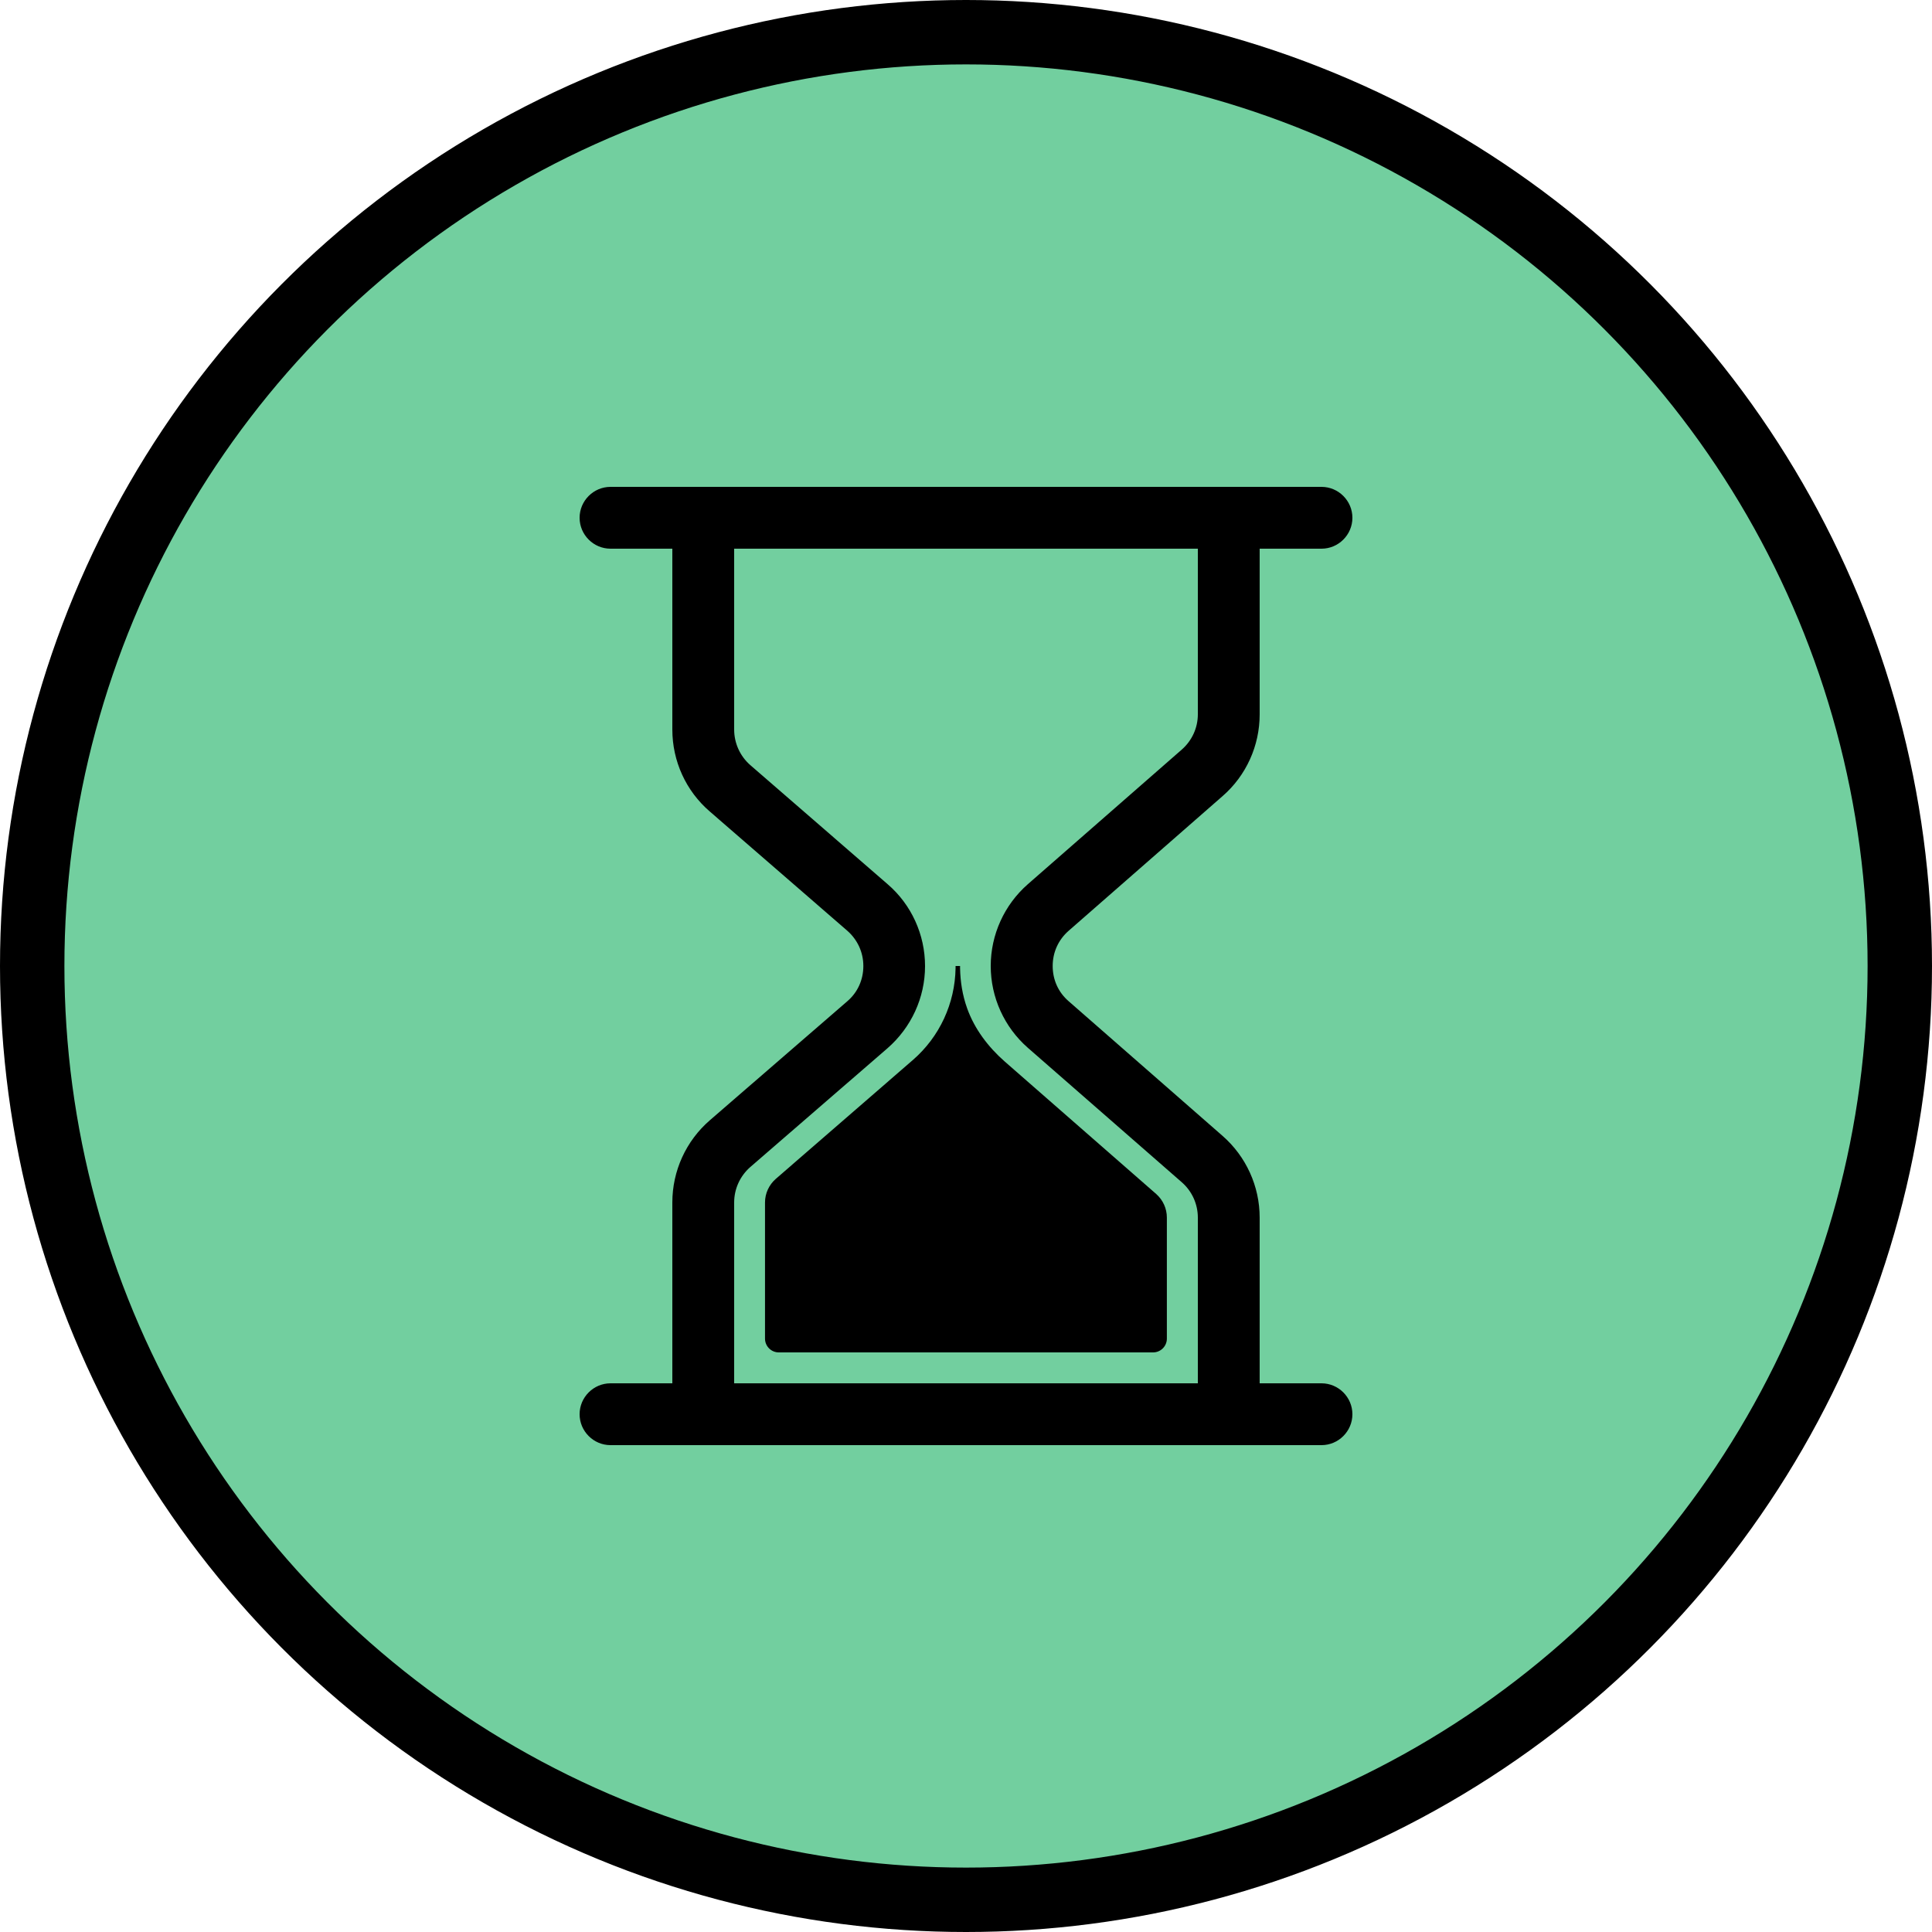
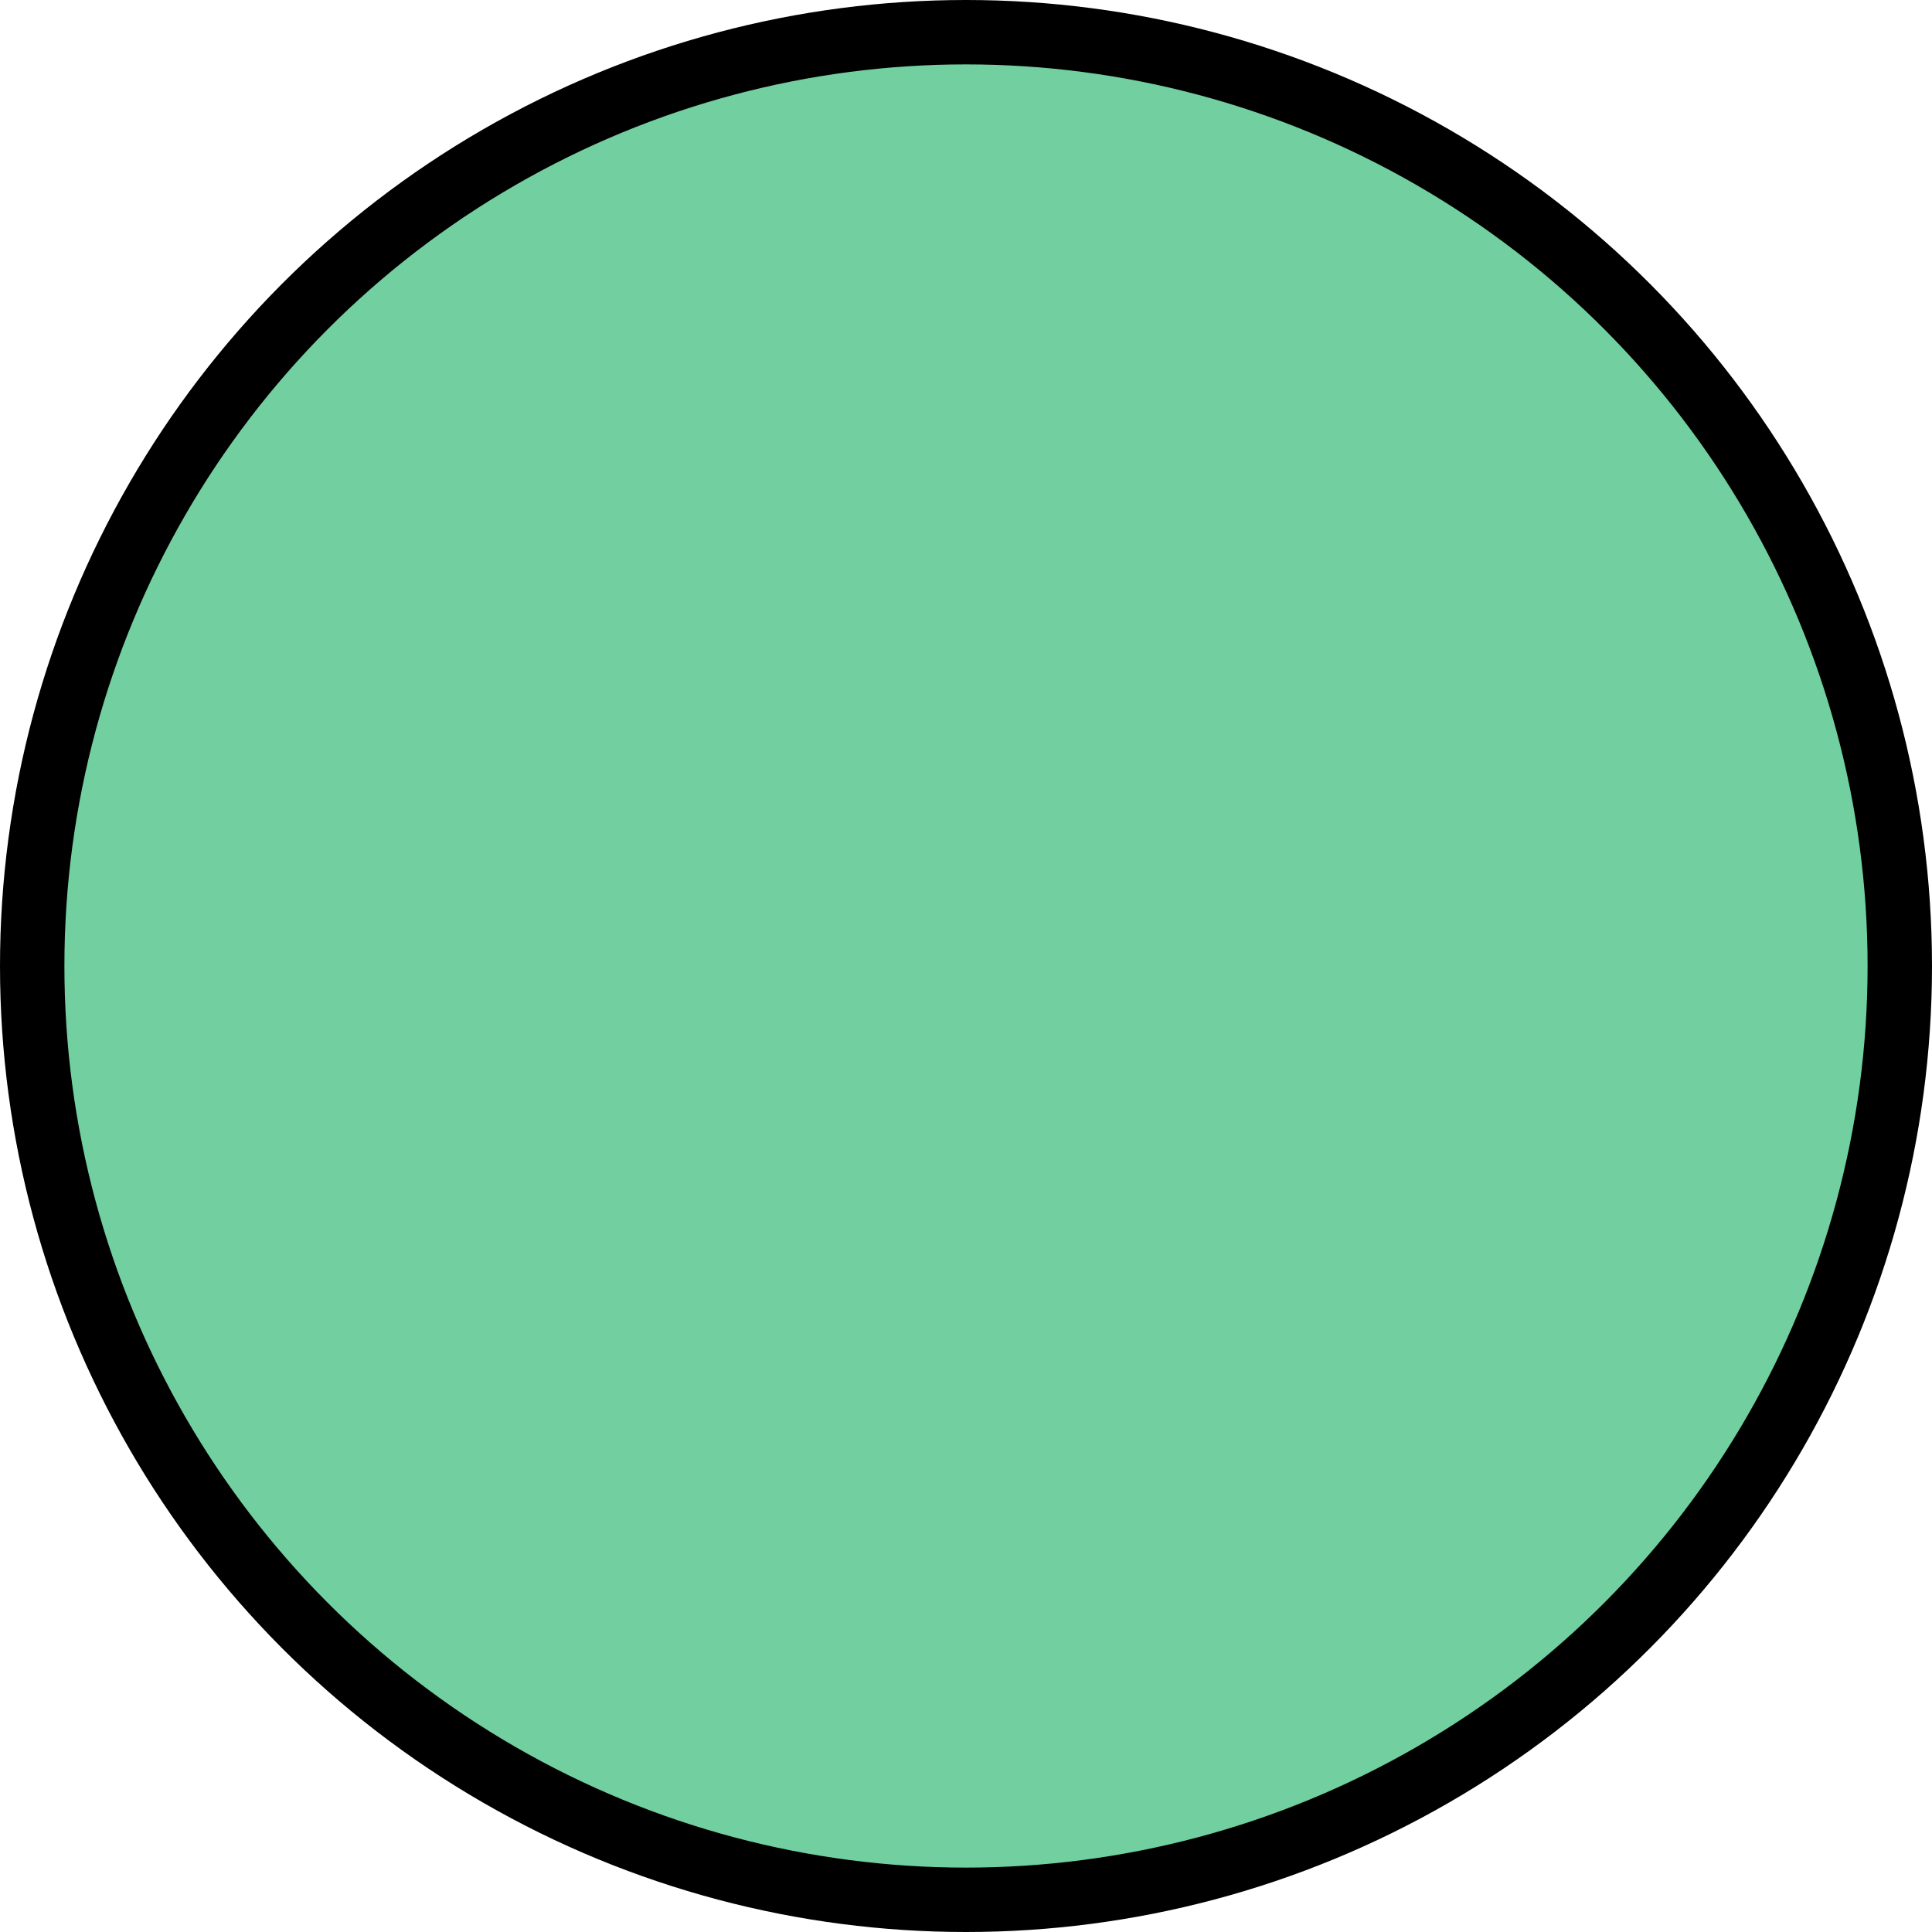
<svg xmlns="http://www.w3.org/2000/svg" fill="none" viewBox="0 0 30 30" height="30" width="30">
  <circle stroke="black" fill="#72CF9F" r="14.5" cy="15" cx="15" />
-   <path fill="black" d="M20.52 22.44C20.784 22.44 21 22.224 21 21.96C21 21.696 20.784 21.48 20.52 21.48H19.56V18.907C19.56 18.42 19.349 17.957 18.984 17.638L16.594 15.547C16.433 15.408 16.346 15.214 16.346 15C16.346 14.786 16.435 14.592 16.594 14.453L18.984 12.362C19.351 12.043 19.56 11.58 19.56 11.093V8.52H20.52C20.784 8.52 21 8.304 21 8.04C21 7.776 20.784 7.56 20.52 7.56H19.56H10.44H9.48C9.216 7.56 9 7.776 9 8.04C9 8.304 9.216 8.52 9.48 8.52H10.44V11.328C10.44 11.818 10.651 12.283 11.023 12.602L13.154 14.45C13.315 14.59 13.406 14.787 13.406 15C13.406 15.214 13.318 15.411 13.154 15.55L11.023 17.395C10.651 17.717 10.44 18.183 10.44 18.672V21.48H9.48C9.216 21.48 9 21.696 9 21.96C9 22.224 9.216 22.44 9.48 22.44H10.44H19.56H20.52V22.44ZM18.6 21.48H11.4V18.672C11.4 18.461 11.491 18.262 11.65 18.122L13.781 16.277C14.15 15.955 14.364 15.492 14.364 15.002C14.364 14.513 14.153 14.047 13.781 13.728L11.65 11.88C11.491 11.741 11.4 11.539 11.4 11.328V8.52H18.6V11.093C18.6 11.302 18.509 11.501 18.35 11.64L15.96 13.73C15.595 14.05 15.384 14.513 15.384 15C15.384 15.487 15.595 15.95 15.96 16.27L18.353 18.36C18.511 18.499 18.6 18.698 18.6 18.907L18.6 21.48Z" />
-   <path fill="black" d="M15.601 16.483C15.345 16.258 15.133 15.979 15.018 15.658C14.944 15.451 14.912 15.242 14.908 15.036C14.908 15.024 14.908 15 14.908 15H14.838V15.034C14.829 15.581 14.591 16.097 14.178 16.457L12.047 18.305C11.941 18.398 11.879 18.53 11.879 18.672V20.786C11.879 20.904 11.975 21 12.092 21H17.905C18.023 21 18.119 20.904 18.119 20.786V18.907C18.119 18.766 18.059 18.634 17.953 18.54L15.601 16.483Z" />
</svg>